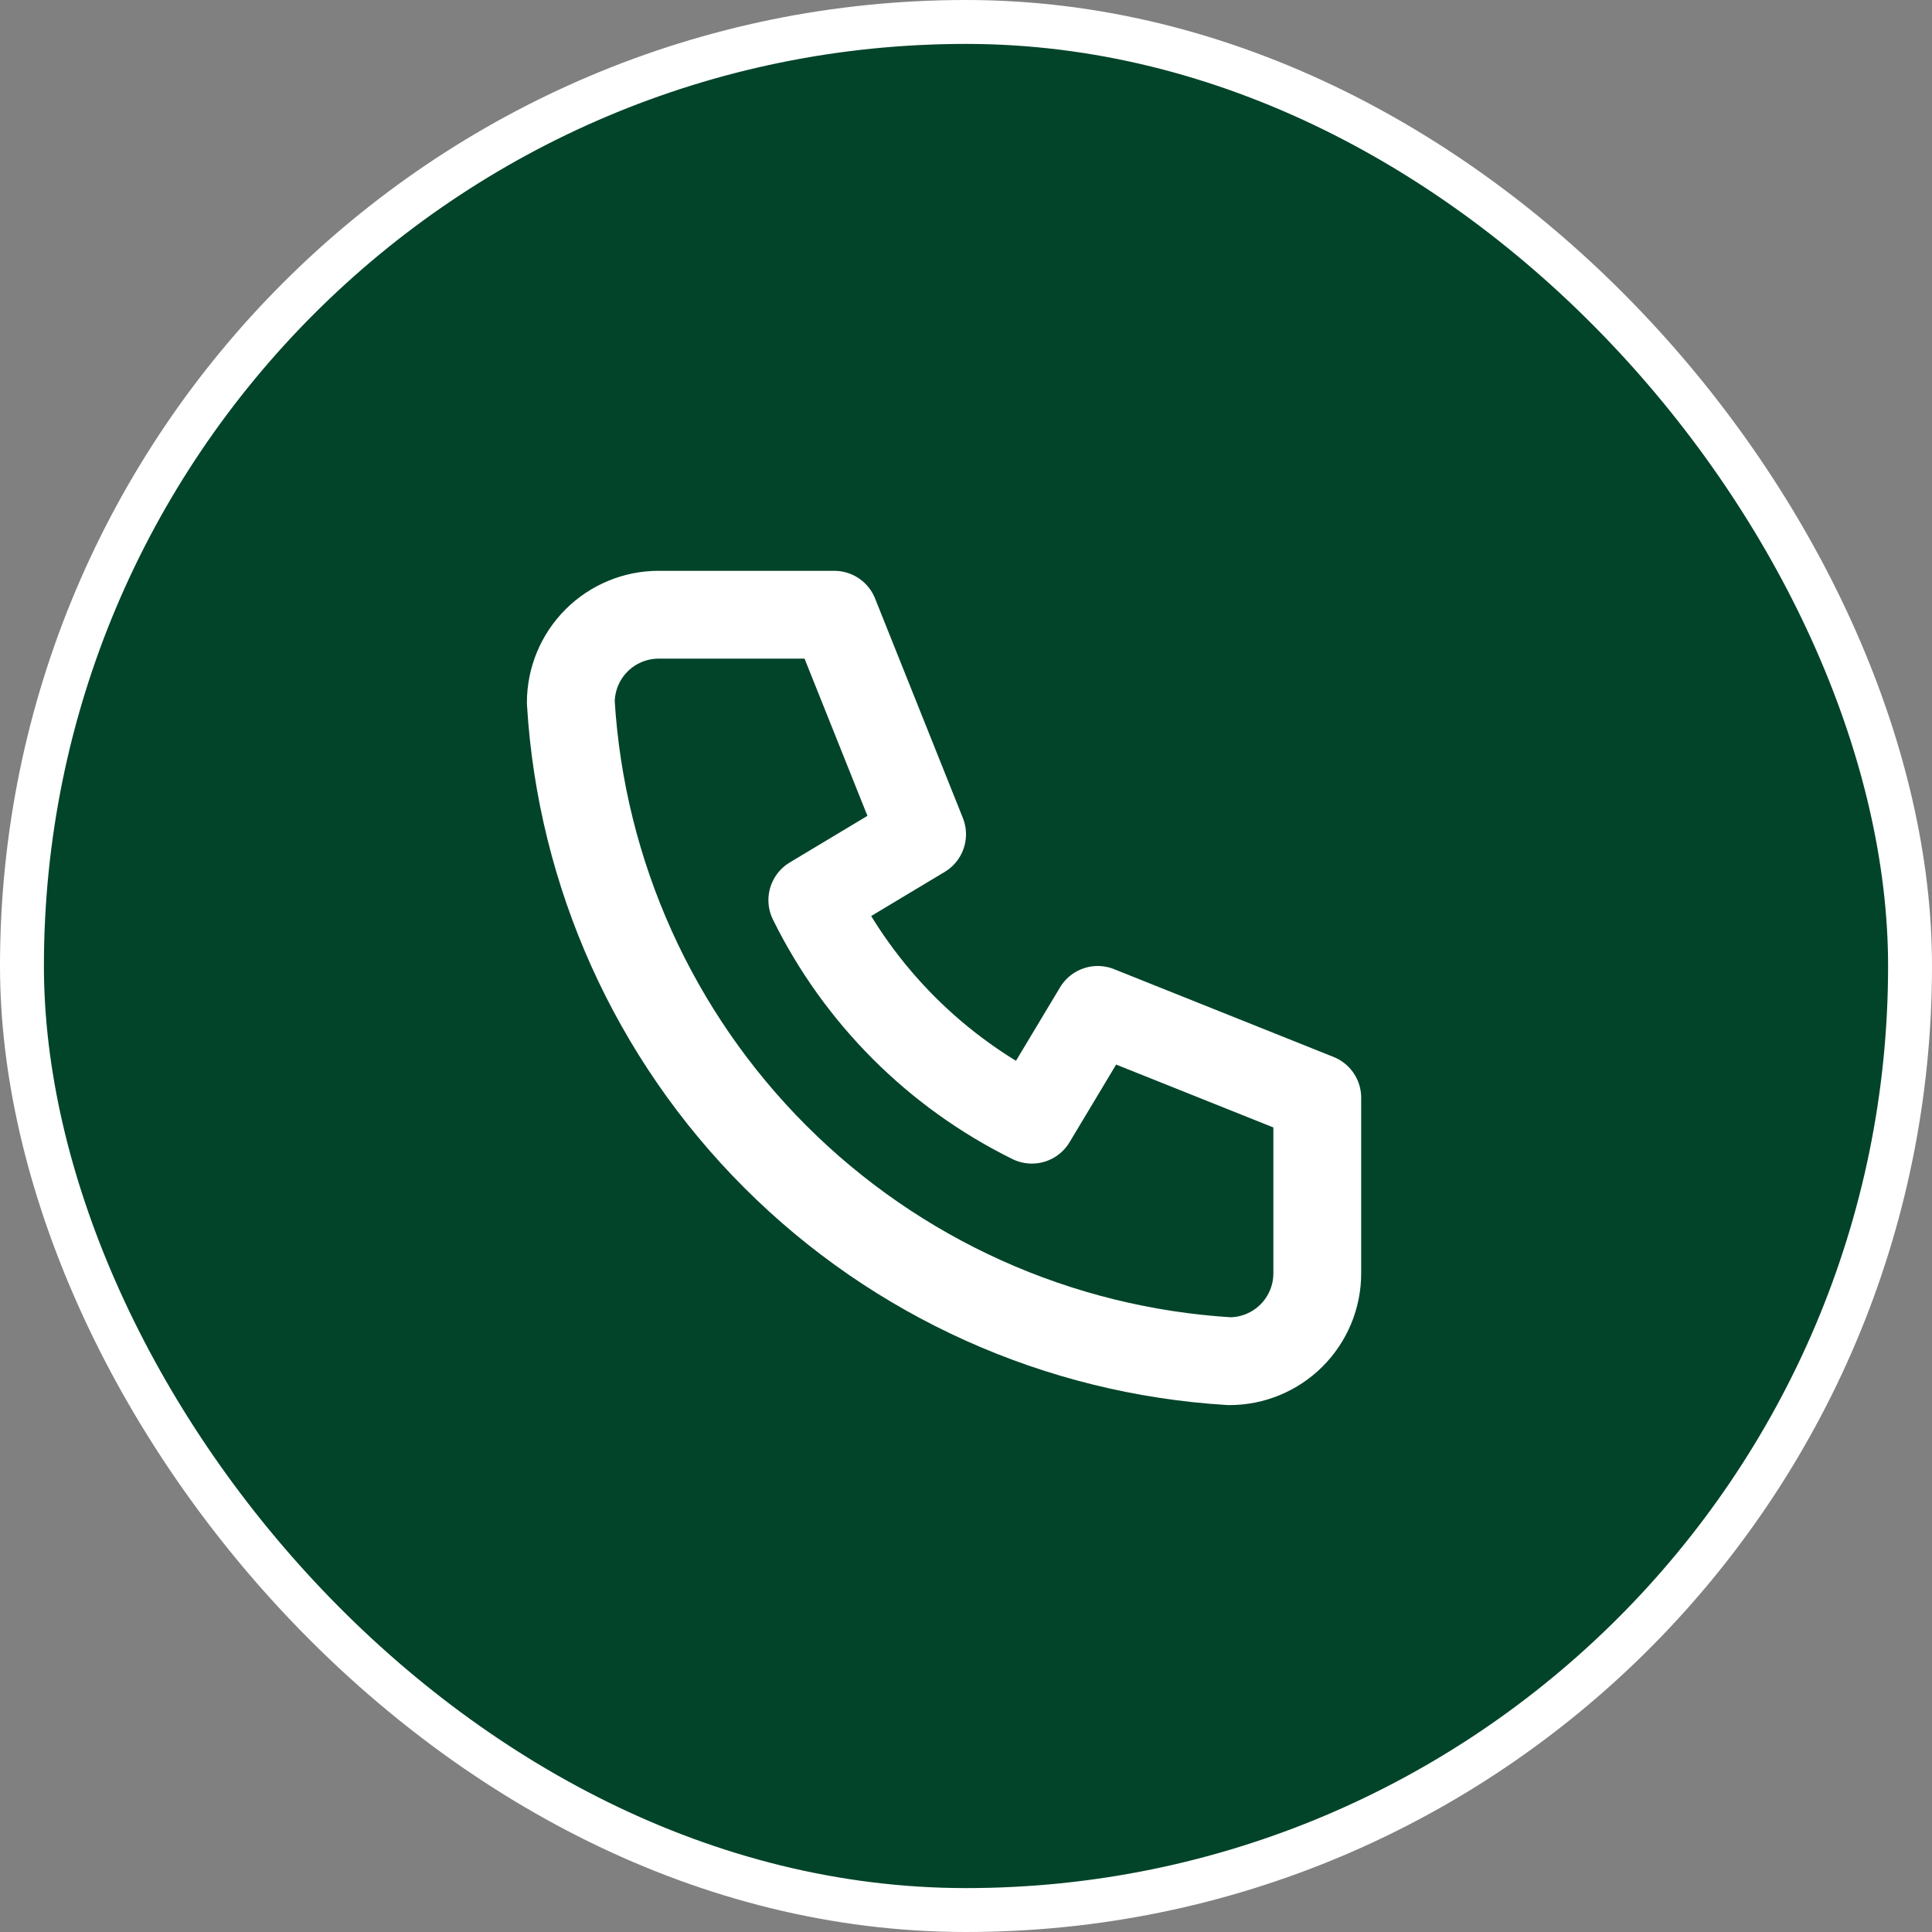
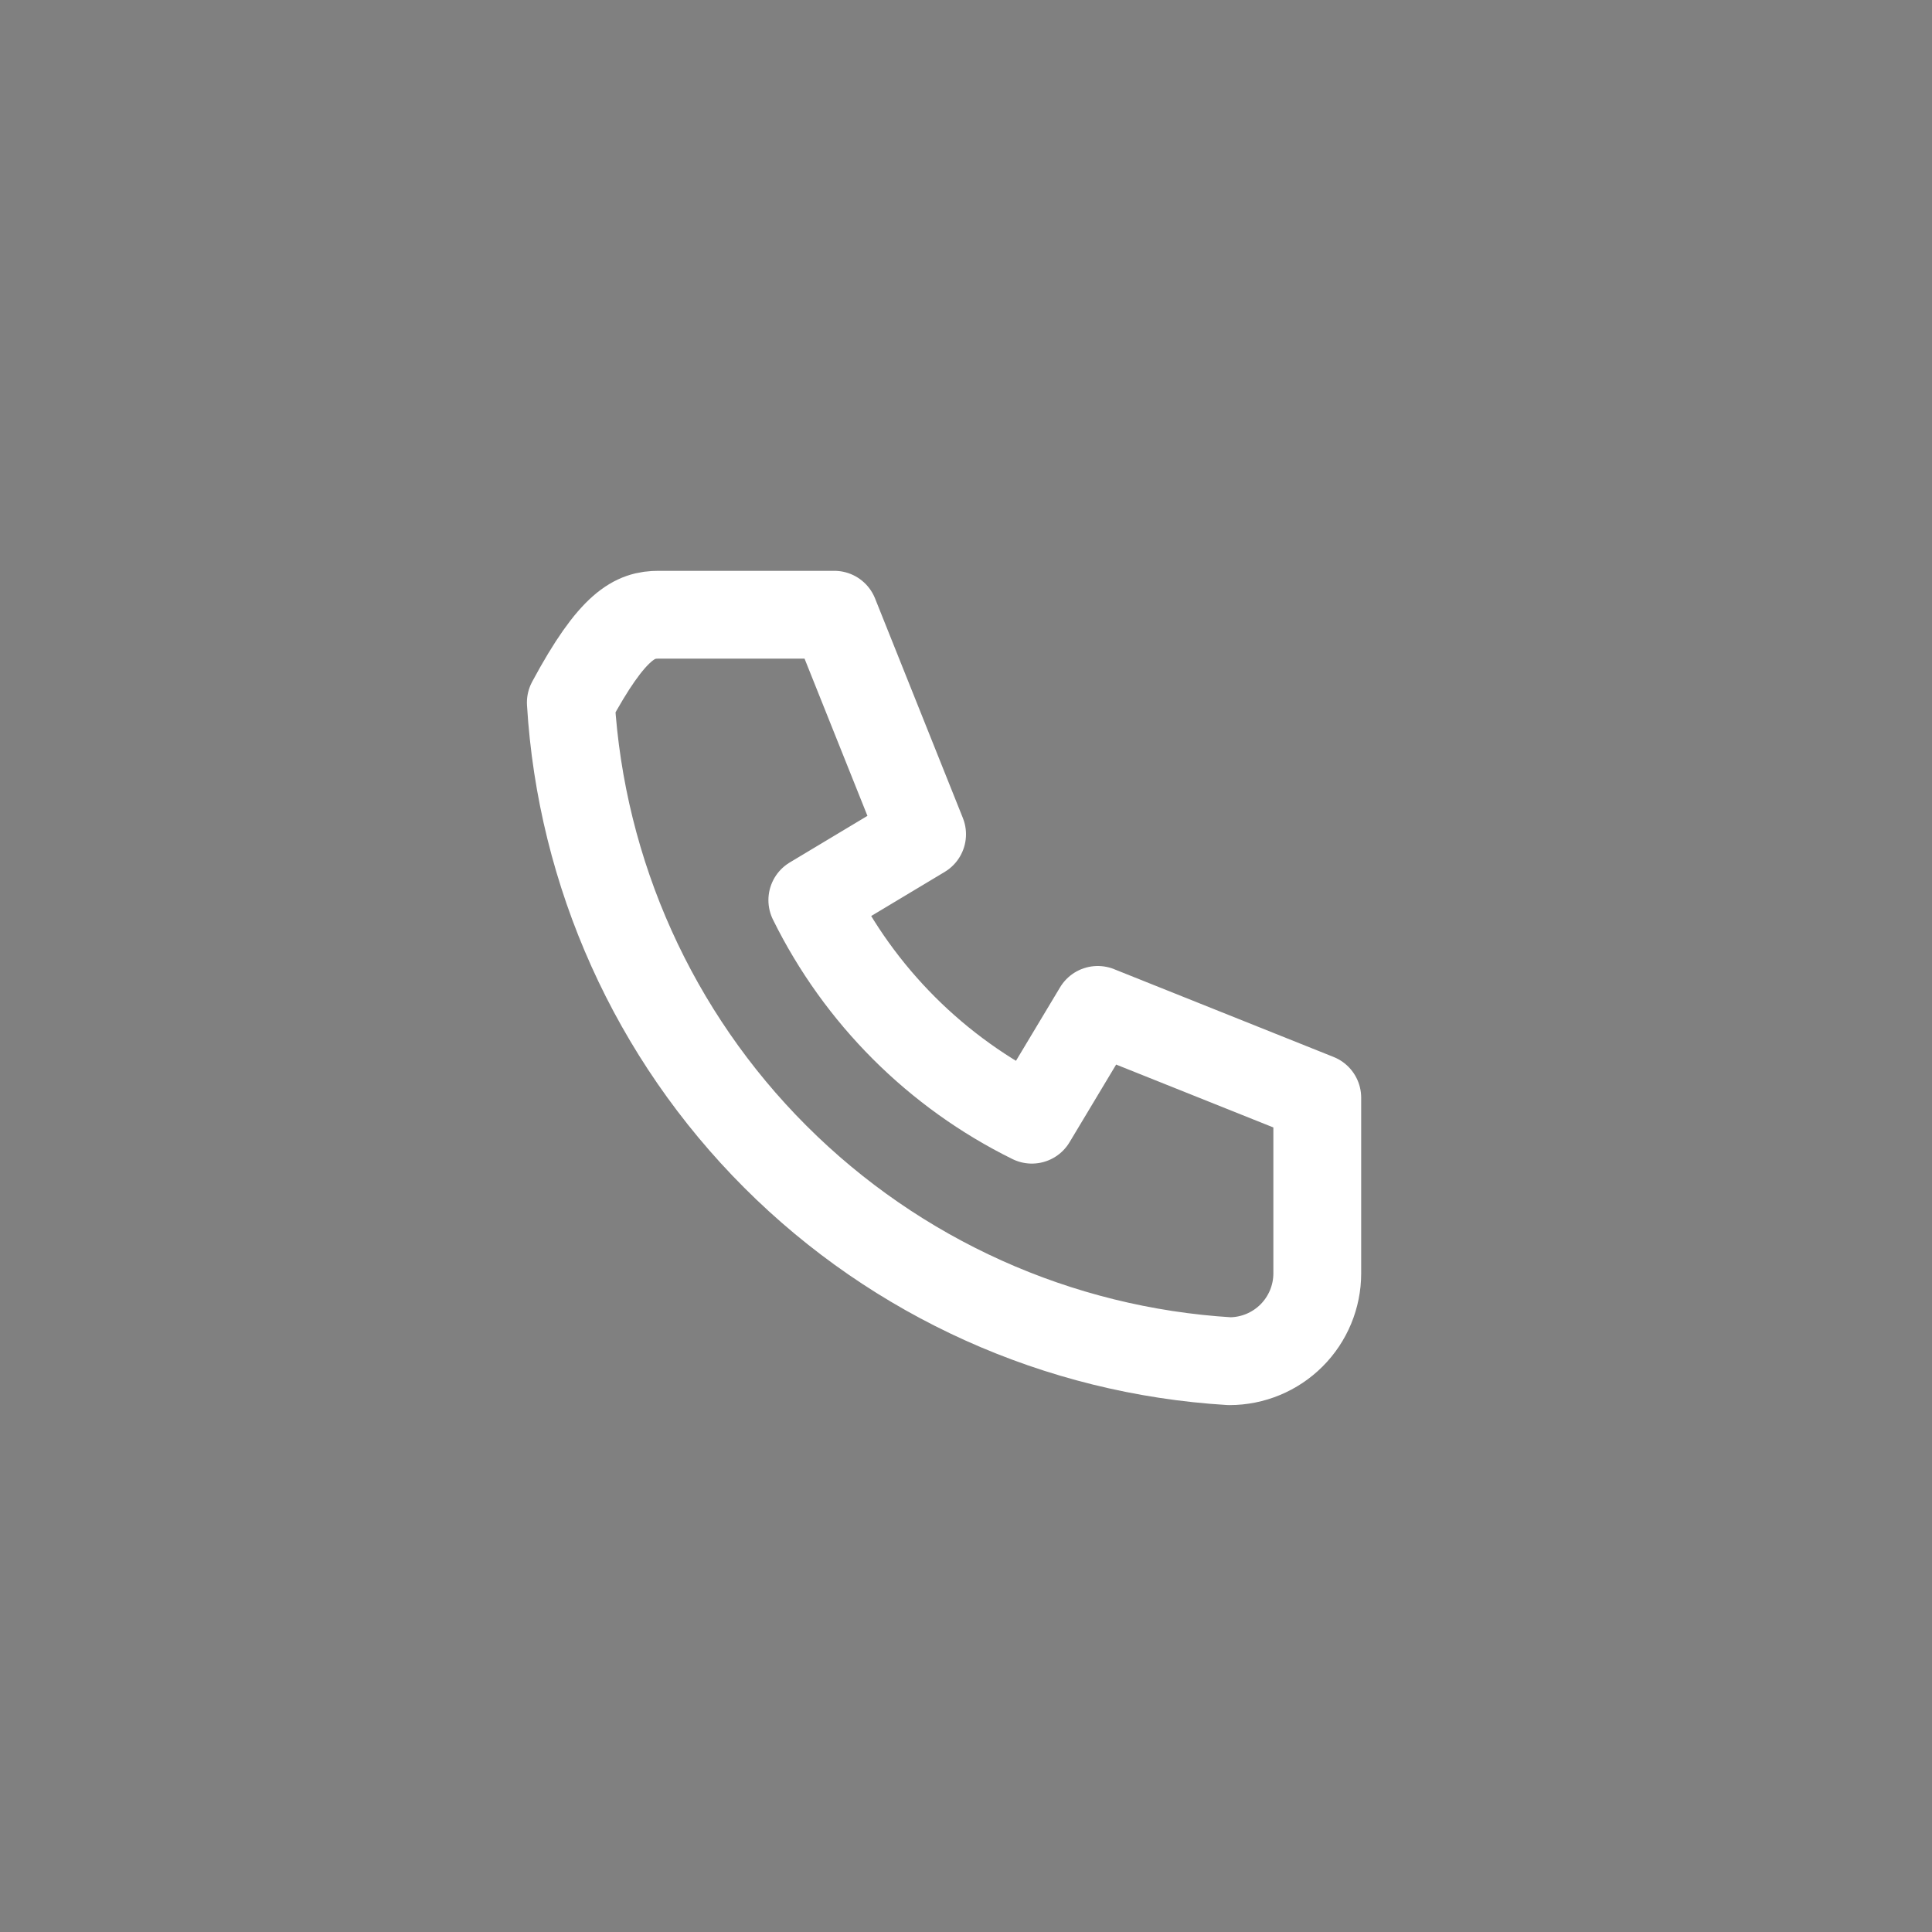
<svg xmlns="http://www.w3.org/2000/svg" width="44" height="44" viewBox="0 0 44 44" fill="none">
  <rect x="0" y="0" width="44" height="44" fill="#808080" stroke="none" />
-   <rect x="0.5" y="0.5" width="43" height="43" rx="21.5" fill="#02442A" />
-   <rect x="0.5" y="0.5" width="43" height="43" rx="21.5" stroke="white" />
-   <path d="M15 14H19L21 19L18.5 20.5C19.571 22.672 21.328 24.429 23.5 25.5L25 23L30 25V29C30 29.53 29.789 30.039 29.414 30.414C29.039 30.789 28.53 31 28 31C24.099 30.763 20.42 29.107 17.657 26.343C14.893 23.58 13.237 19.901 13 16C13 15.47 13.211 14.961 13.586 14.586C13.961 14.211 14.47 14 15 14Z" stroke="white" stroke-width="2" stroke-linecap="round" stroke-linejoin="round" />
+   <path d="M15 14H19L21 19L18.5 20.5C19.571 22.672 21.328 24.429 23.5 25.5L25 23L30 25V29C30 29.53 29.789 30.039 29.414 30.414C29.039 30.789 28.53 31 28 31C24.099 30.763 20.42 29.107 17.657 26.343C14.893 23.58 13.237 19.901 13 16C13.961 14.211 14.47 14 15 14Z" stroke="white" stroke-width="2" stroke-linecap="round" stroke-linejoin="round" />
</svg>